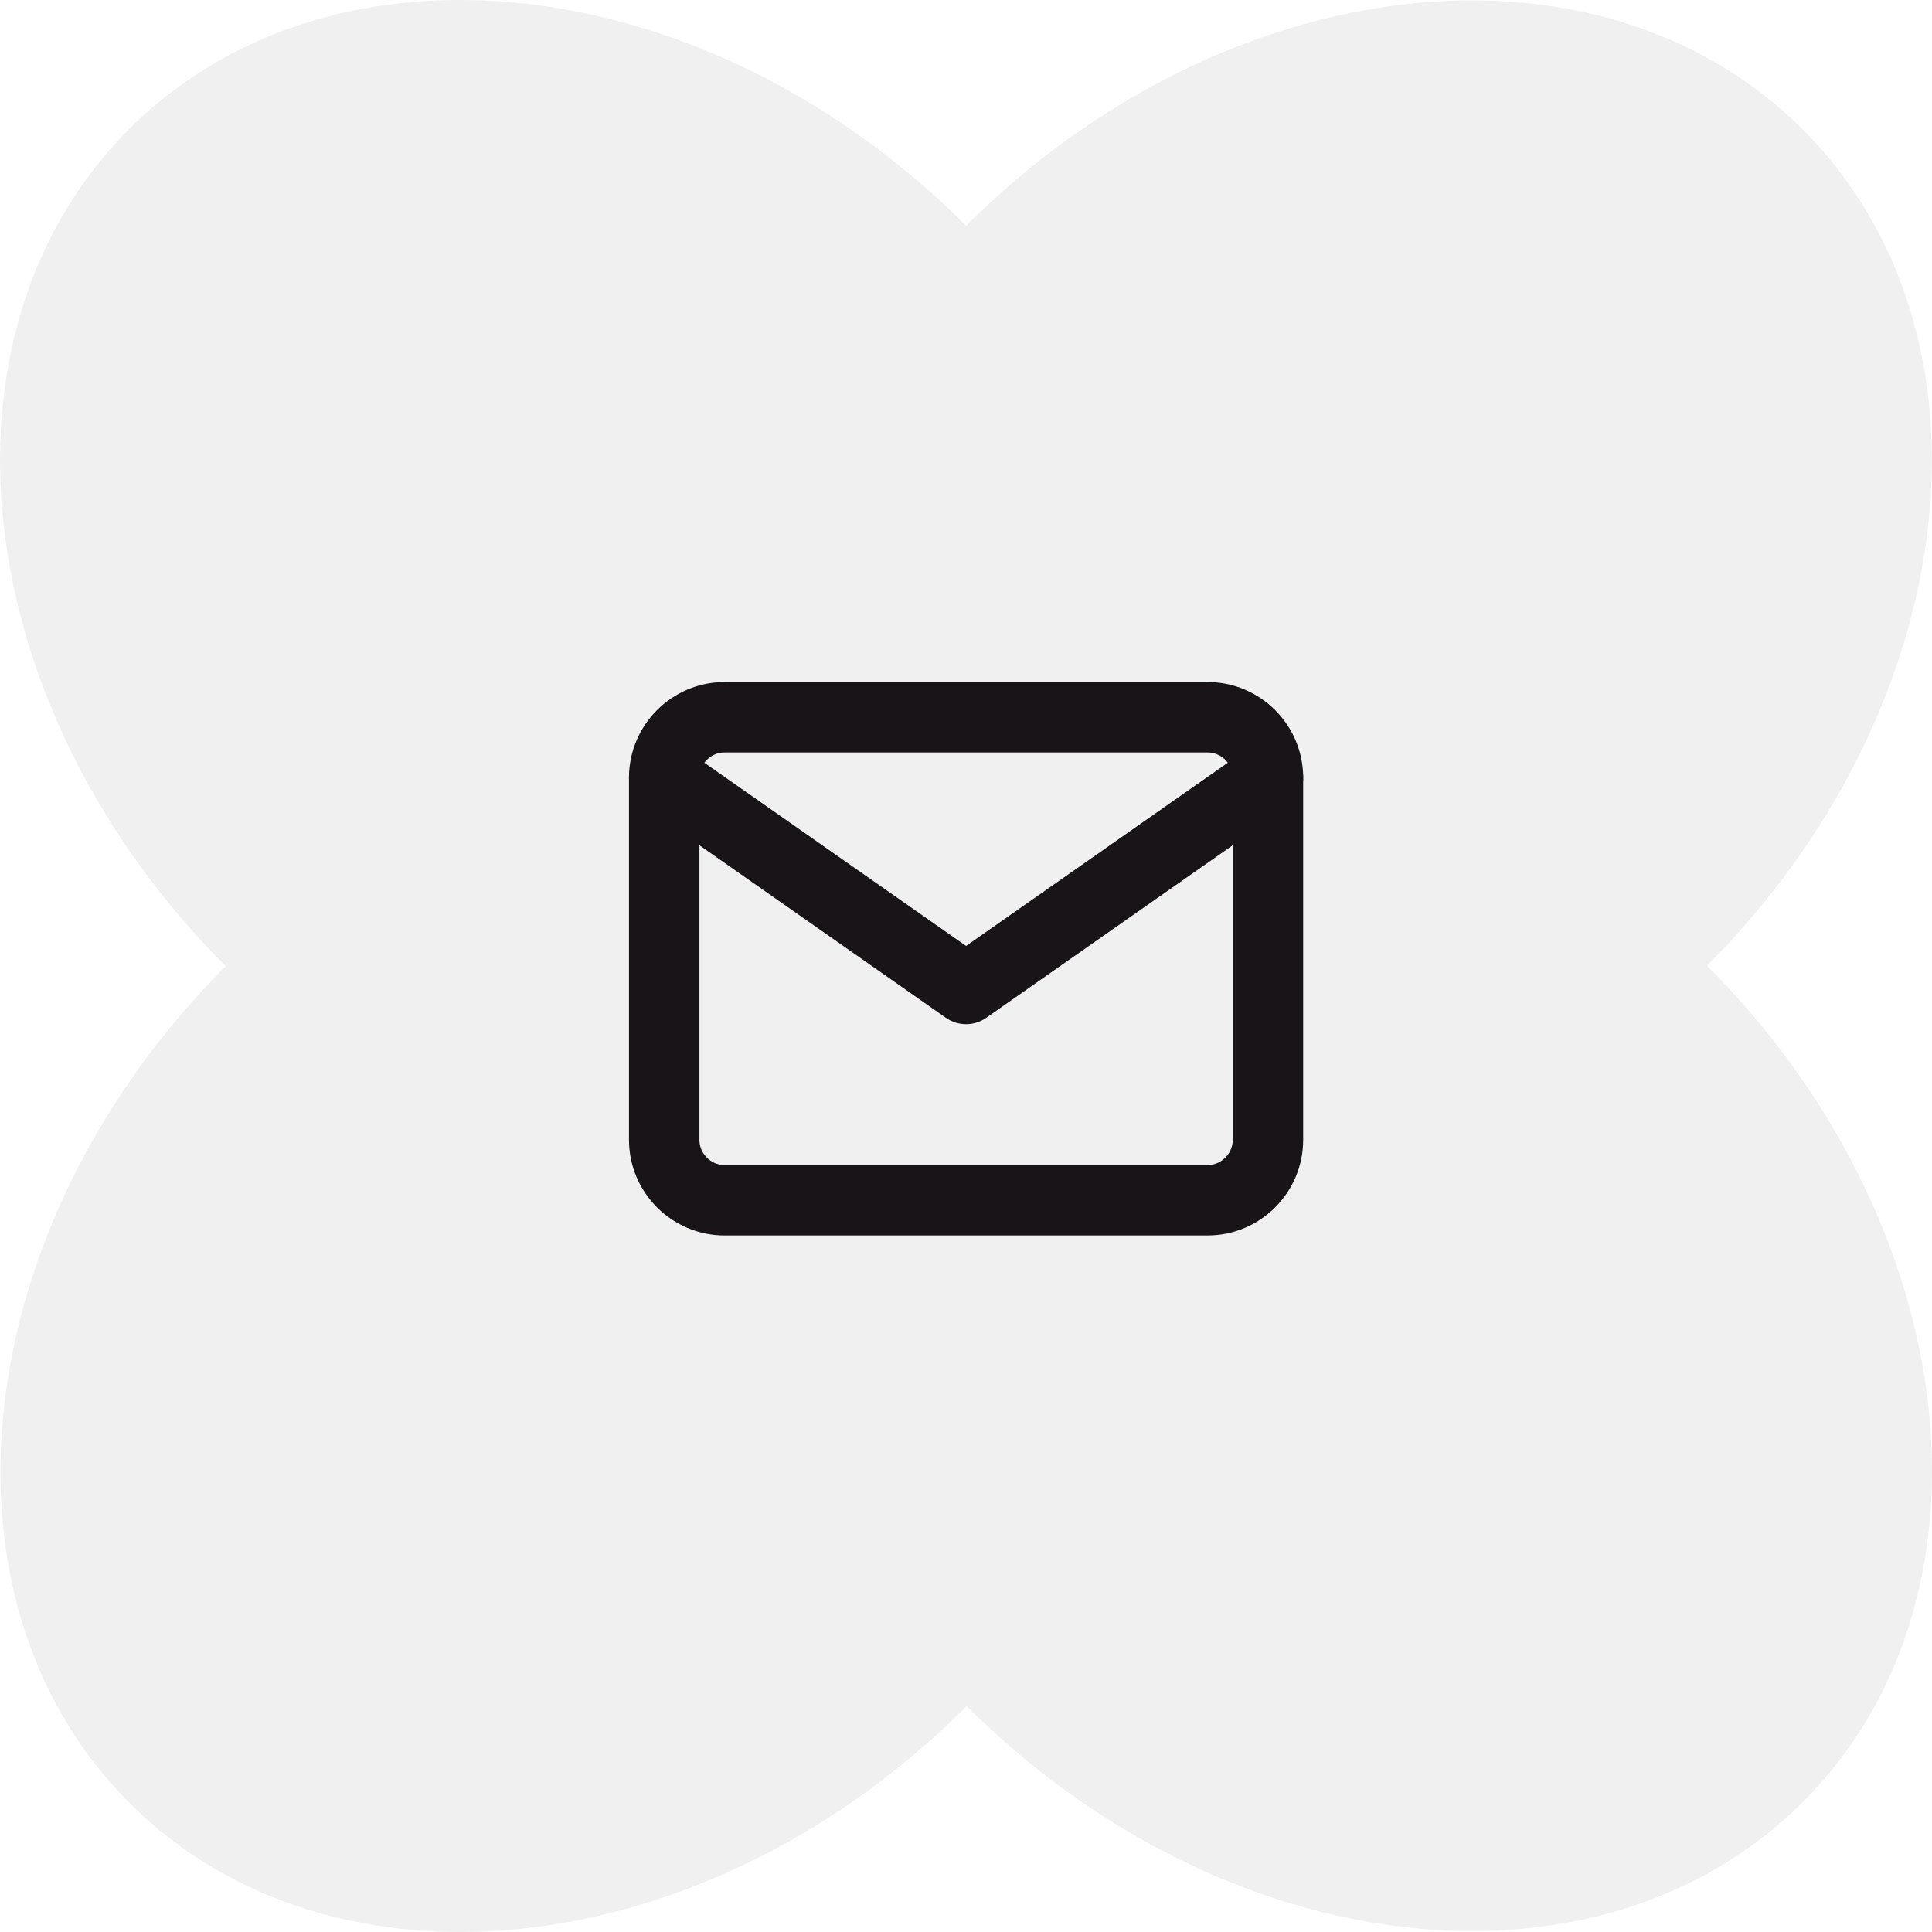
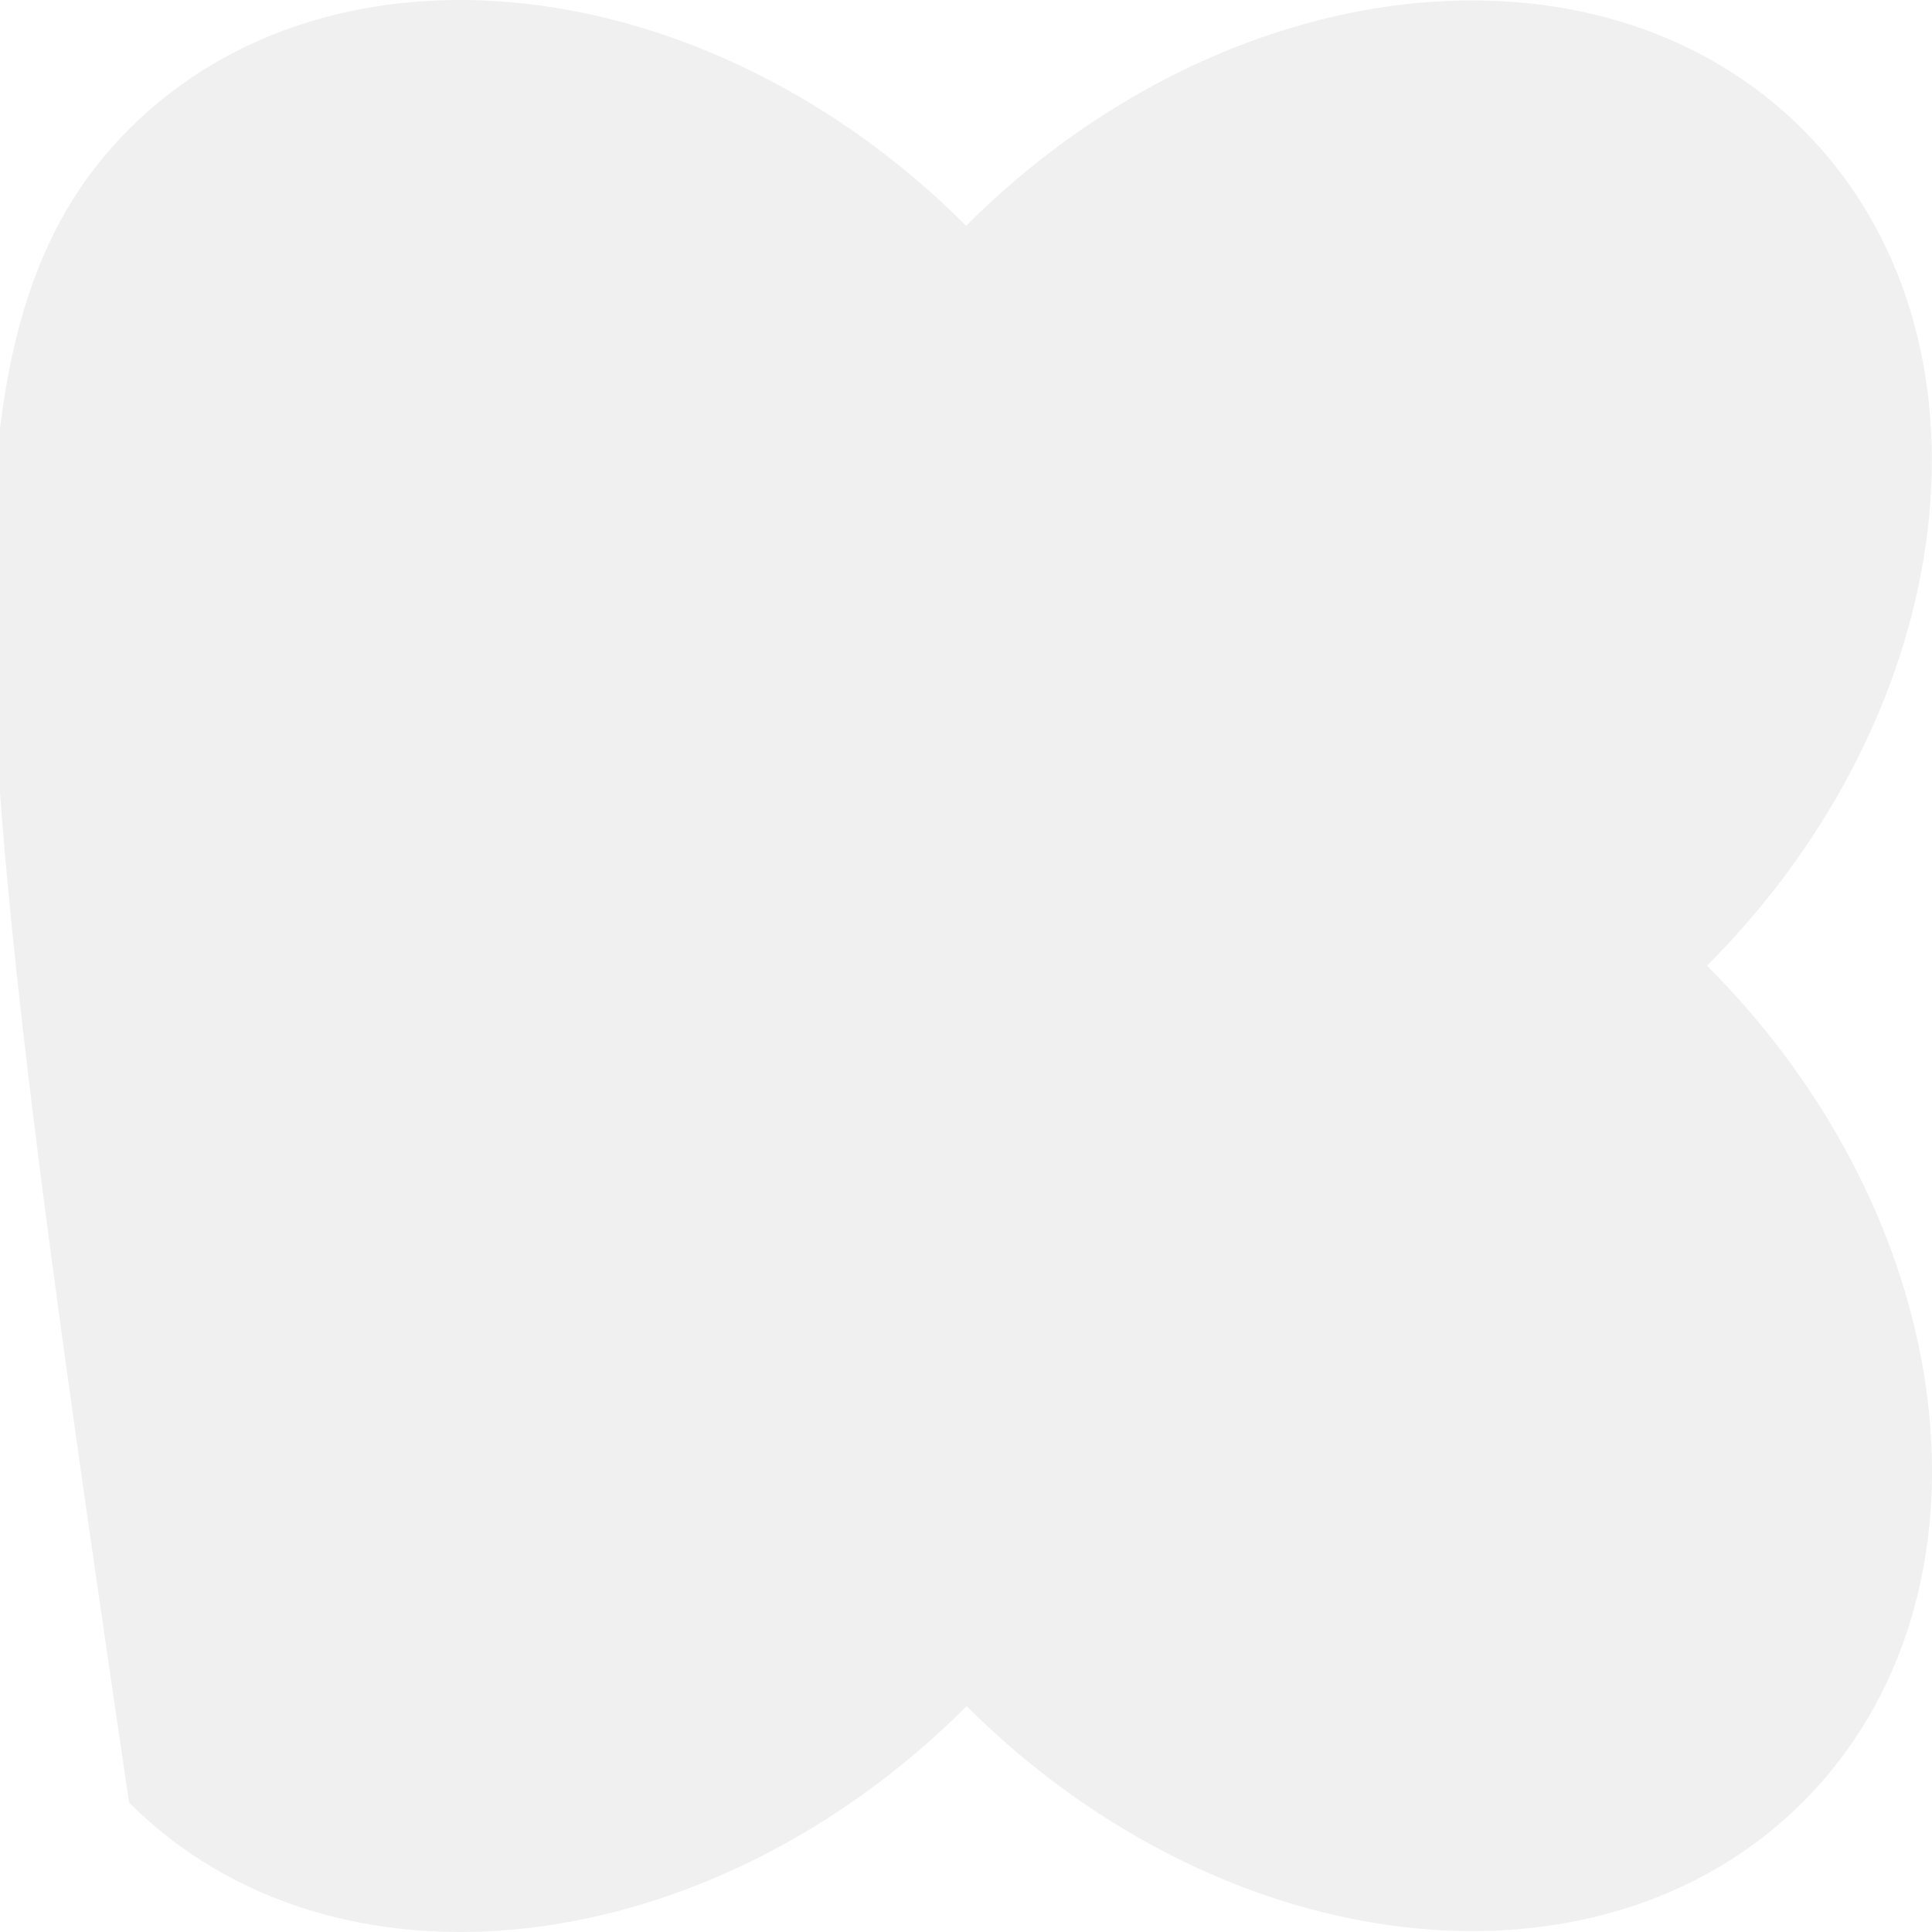
<svg xmlns="http://www.w3.org/2000/svg" width="96" height="96" fill="none">
-   <path fill="#766571" fill-opacity=".1" d="M6.414 6.414c10.16-10.16 28.772-8.018 41.573 4.783l.02.02C60.807-1.585 79.42-3.726 89.58 6.434c10.153 10.153 8.02 28.749-4.758 41.55 12.784 12.801 14.919 31.401 4.764 41.556-10.154 10.156-28.754 8.021-41.554-4.764l-.025.027C35.206 97.604 16.593 99.746 6.433 89.586S-1.585 60.81 11.216 48.01l-.02-.02C-1.603 35.19-3.745 16.574 6.415 6.414" />
-   <path stroke="#181417" stroke-linecap="round" stroke-linejoin="round" stroke-width="3.5" d="M36.004 35.64h24c1.65 0 3 1.35 3 3v18c0 1.65-1.35 3-3 3h-24c-1.65 0-3-1.35-3-3v-18c0-1.65 1.35-3 3-3" />
-   <path stroke="#181417" stroke-linecap="round" stroke-linejoin="round" stroke-width="3.5" d="m63.004 38.64-15 10.5-15-10.5" />
+   <path fill="#766571" fill-opacity=".1" d="M6.414 6.414c10.16-10.16 28.772-8.018 41.573 4.783l.02.02C60.807-1.585 79.42-3.726 89.58 6.434c10.153 10.153 8.02 28.749-4.758 41.55 12.784 12.801 14.919 31.401 4.764 41.556-10.154 10.156-28.754 8.021-41.554-4.764l-.025.027C35.206 97.604 16.593 99.746 6.433 89.586l-.02-.02C-1.603 35.19-3.745 16.574 6.415 6.414" />
</svg>